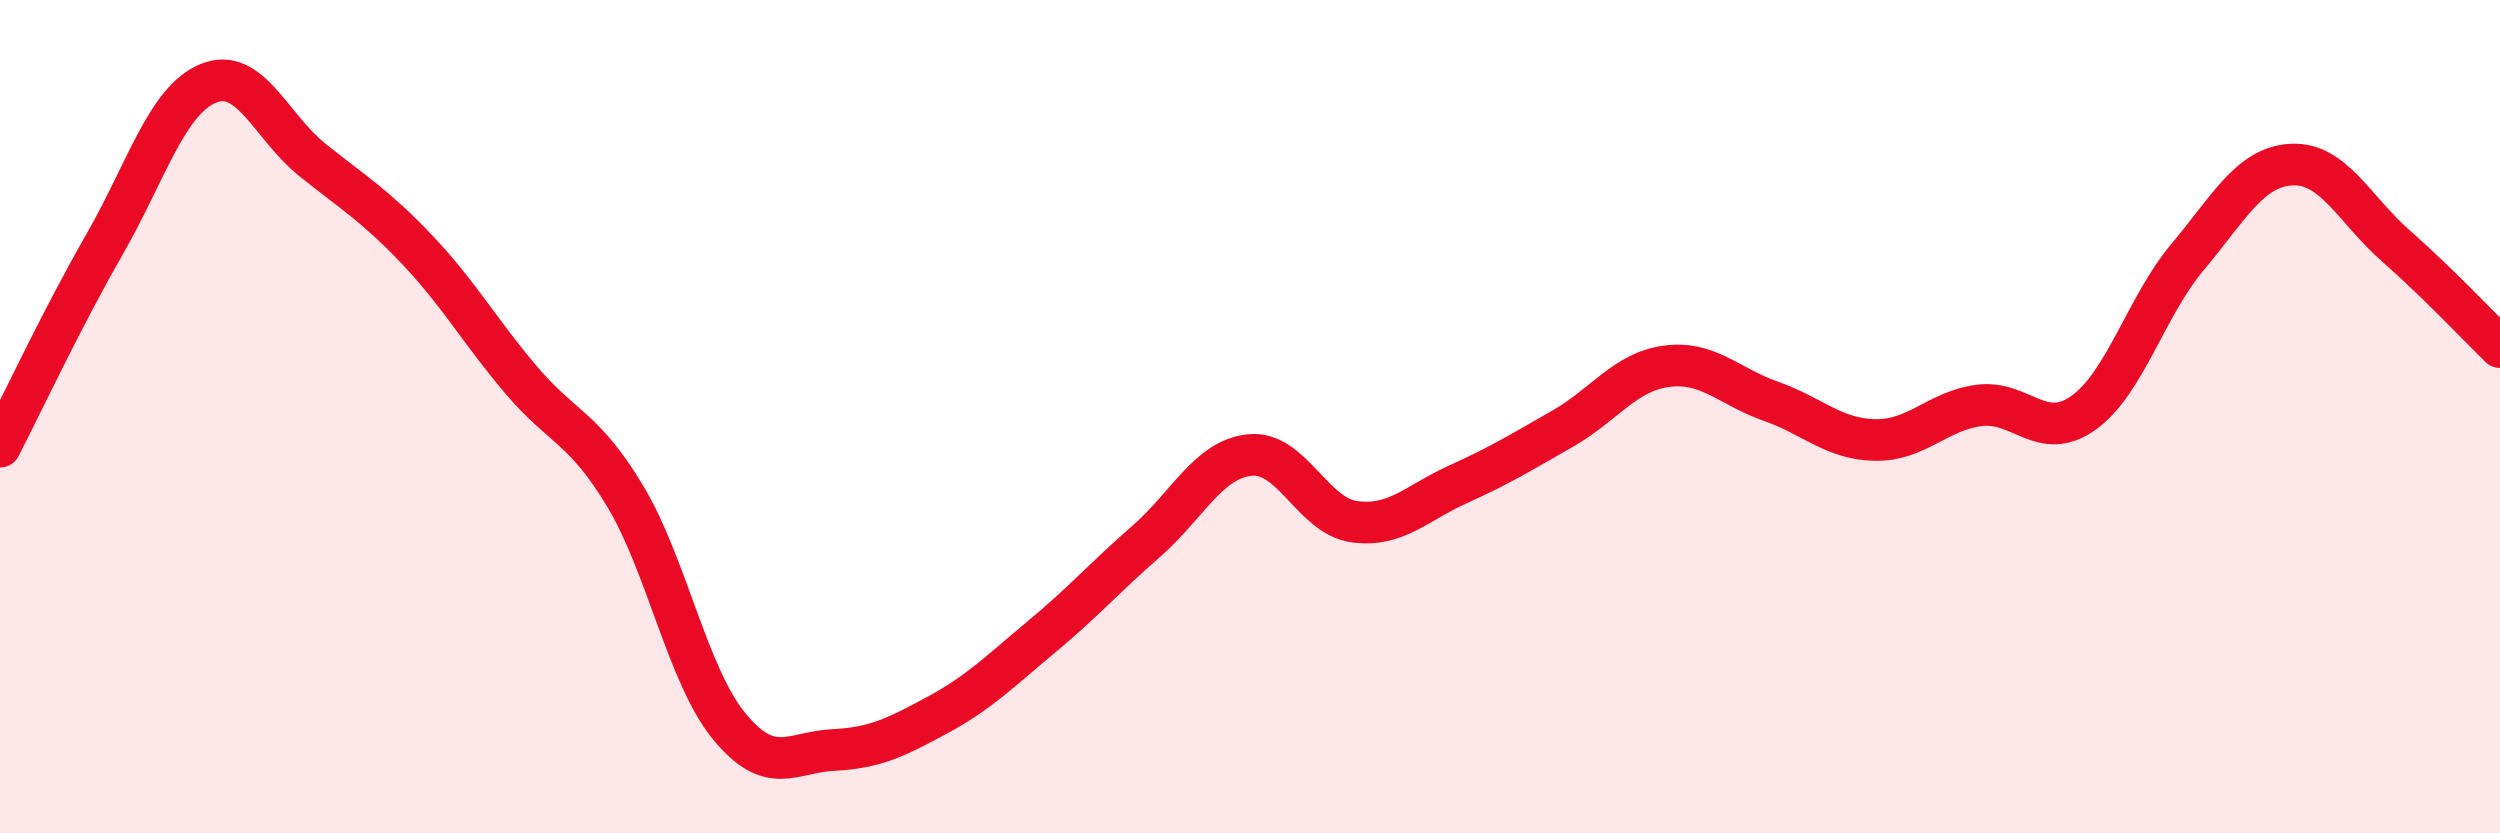
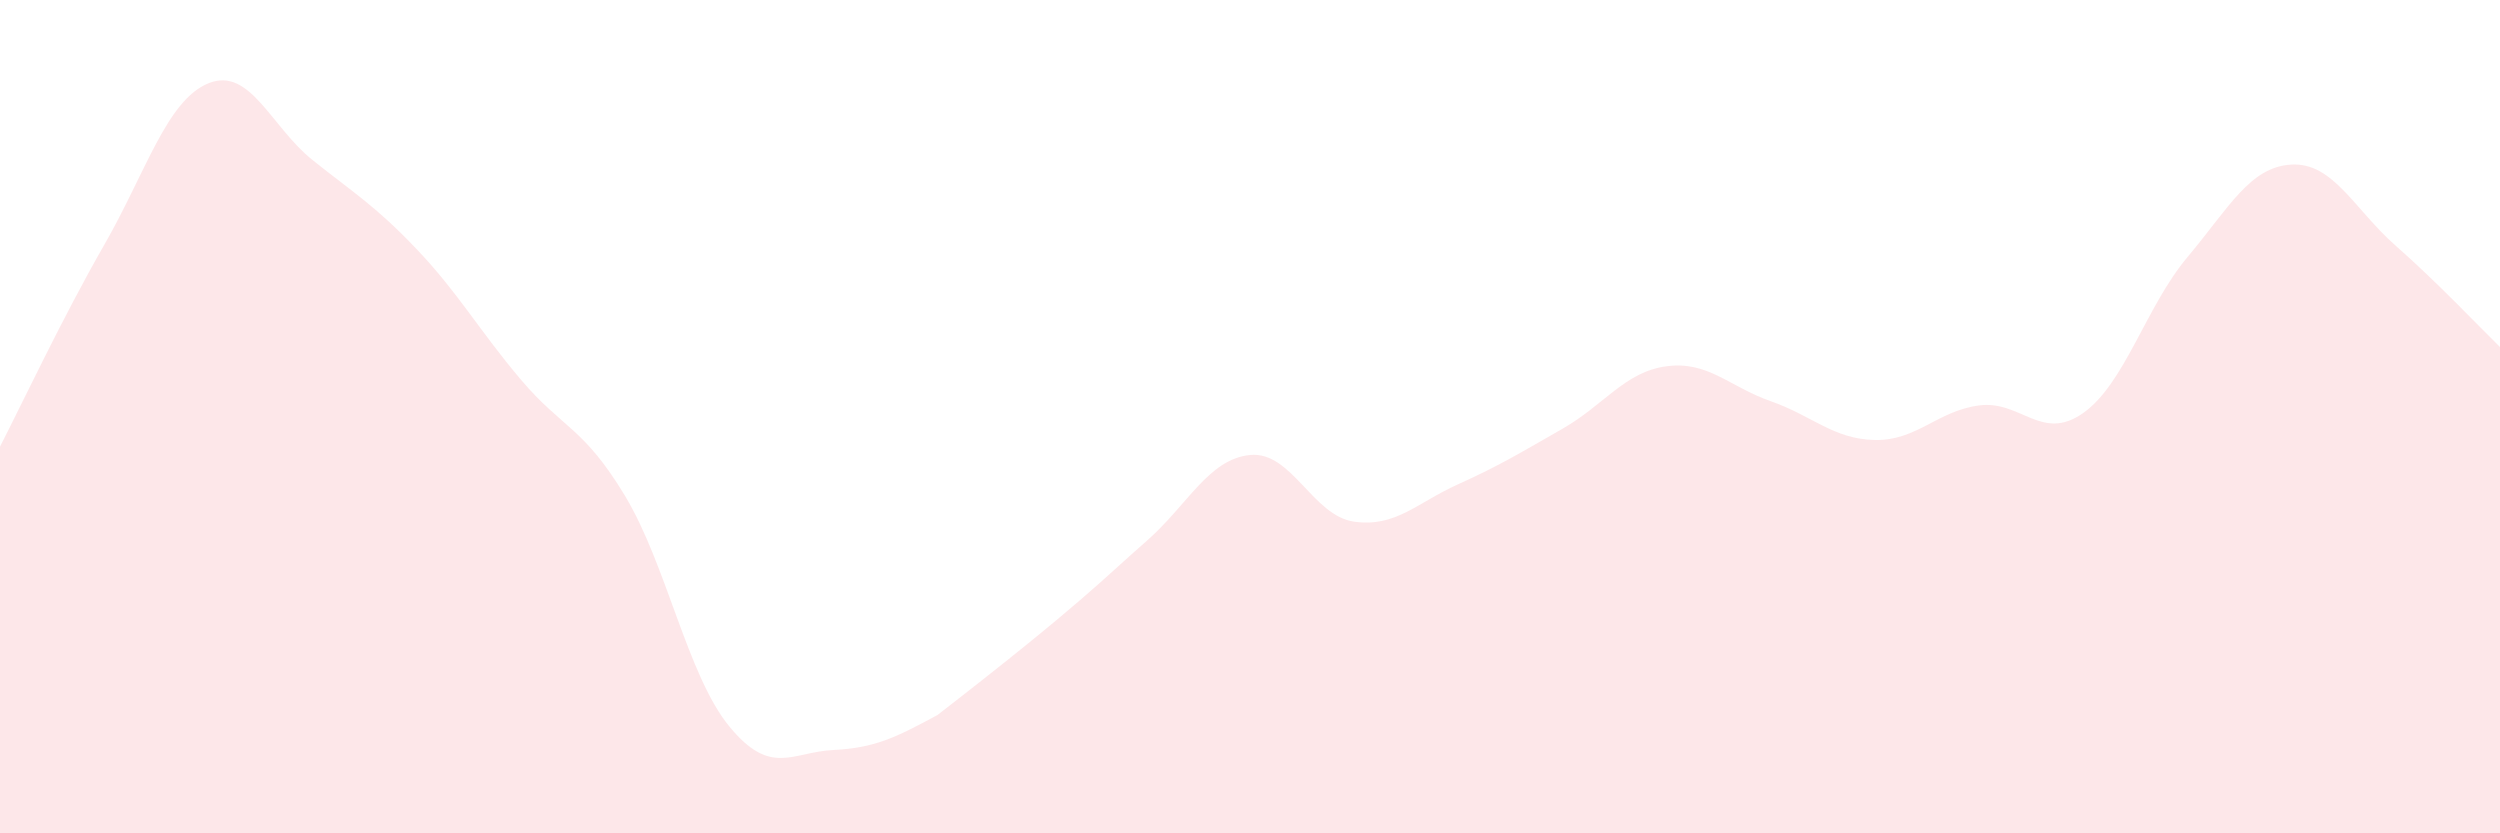
<svg xmlns="http://www.w3.org/2000/svg" width="60" height="20" viewBox="0 0 60 20">
-   <path d="M 0,10.72 C 0.5,9.75 1.5,7.62 2.5,5.88 C 3.5,4.14 4,2.41 5,2 C 6,1.59 6.5,3.04 7.5,3.84 C 8.5,4.64 9,4.93 10,5.98 C 11,7.03 11.5,7.93 12.5,9.11 C 13.5,10.29 14,10.24 15,11.9 C 16,13.56 16.5,16.21 17.5,17.43 C 18.5,18.65 19,18.05 20,18 C 21,17.95 21.5,17.7 22.5,17.16 C 23.5,16.62 24,16.11 25,15.28 C 26,14.45 26.5,13.87 27.5,13 C 28.5,12.13 29,11.02 30,10.92 C 31,10.82 31.5,12.38 32.5,12.52 C 33.5,12.66 34,12.07 35,11.62 C 36,11.17 36.5,10.86 37.5,10.29 C 38.5,9.72 39,8.92 40,8.79 C 41,8.66 41.5,9.28 42.5,9.63 C 43.5,9.98 44,10.54 45,10.56 C 46,10.58 46.5,9.86 47.5,9.73 C 48.5,9.6 49,10.62 50,9.91 C 51,9.2 51.5,7.36 52.5,6.17 C 53.5,4.98 54,4 55,3.95 C 56,3.9 56.5,5.02 57.5,5.9 C 58.5,6.78 59.5,7.84 60,8.33L60 20L0 20Z" fill="#EB0A25" opacity="0.1" stroke-linecap="round" stroke-linejoin="round" />
-   <path d="M 0,10.72 C 0.5,9.75 1.5,7.62 2.5,5.88 C 3.5,4.14 4,2.41 5,2 C 6,1.59 6.5,3.04 7.5,3.84 C 8.5,4.64 9,4.93 10,5.98 C 11,7.03 11.5,7.93 12.5,9.11 C 13.5,10.29 14,10.24 15,11.9 C 16,13.56 16.5,16.21 17.5,17.43 C 18.5,18.65 19,18.05 20,18 C 21,17.95 21.5,17.7 22.5,17.16 C 23.5,16.62 24,16.11 25,15.28 C 26,14.45 26.5,13.87 27.5,13 C 28.5,12.13 29,11.02 30,10.92 C 31,10.82 31.5,12.38 32.5,12.52 C 33.5,12.66 34,12.07 35,11.62 C 36,11.17 36.5,10.86 37.5,10.29 C 38.5,9.72 39,8.92 40,8.79 C 41,8.66 41.5,9.28 42.5,9.63 C 43.5,9.98 44,10.54 45,10.56 C 46,10.58 46.5,9.86 47.5,9.73 C 48.5,9.6 49,10.62 50,9.91 C 51,9.2 51.5,7.36 52.5,6.17 C 53.5,4.98 54,4 55,3.95 C 56,3.9 56.5,5.02 57.5,5.9 C 58.5,6.78 59.5,7.84 60,8.33" stroke="#EB0A25" stroke-width="1" fill="none" stroke-linecap="round" stroke-linejoin="round" />
+   <path d="M 0,10.72 C 0.5,9.75 1.5,7.62 2.5,5.88 C 3.5,4.14 4,2.41 5,2 C 6,1.59 6.5,3.04 7.5,3.84 C 8.5,4.64 9,4.93 10,5.98 C 11,7.03 11.5,7.93 12.5,9.11 C 13.5,10.29 14,10.24 15,11.9 C 16,13.56 16.5,16.21 17.5,17.43 C 18.5,18.65 19,18.05 20,18 C 21,17.95 21.5,17.7 22.5,17.16 C 26,14.45 26.5,13.87 27.5,13 C 28.5,12.13 29,11.02 30,10.92 C 31,10.82 31.5,12.38 32.5,12.52 C 33.5,12.66 34,12.07 35,11.62 C 36,11.17 36.5,10.86 37.5,10.29 C 38.5,9.72 39,8.92 40,8.79 C 41,8.66 41.5,9.28 42.5,9.63 C 43.5,9.98 44,10.54 45,10.56 C 46,10.58 46.5,9.86 47.5,9.73 C 48.5,9.6 49,10.62 50,9.91 C 51,9.2 51.5,7.36 52.5,6.17 C 53.5,4.98 54,4 55,3.95 C 56,3.9 56.5,5.02 57.5,5.9 C 58.5,6.78 59.5,7.84 60,8.33L60 20L0 20Z" fill="#EB0A25" opacity="0.1" stroke-linecap="round" stroke-linejoin="round" />
</svg>